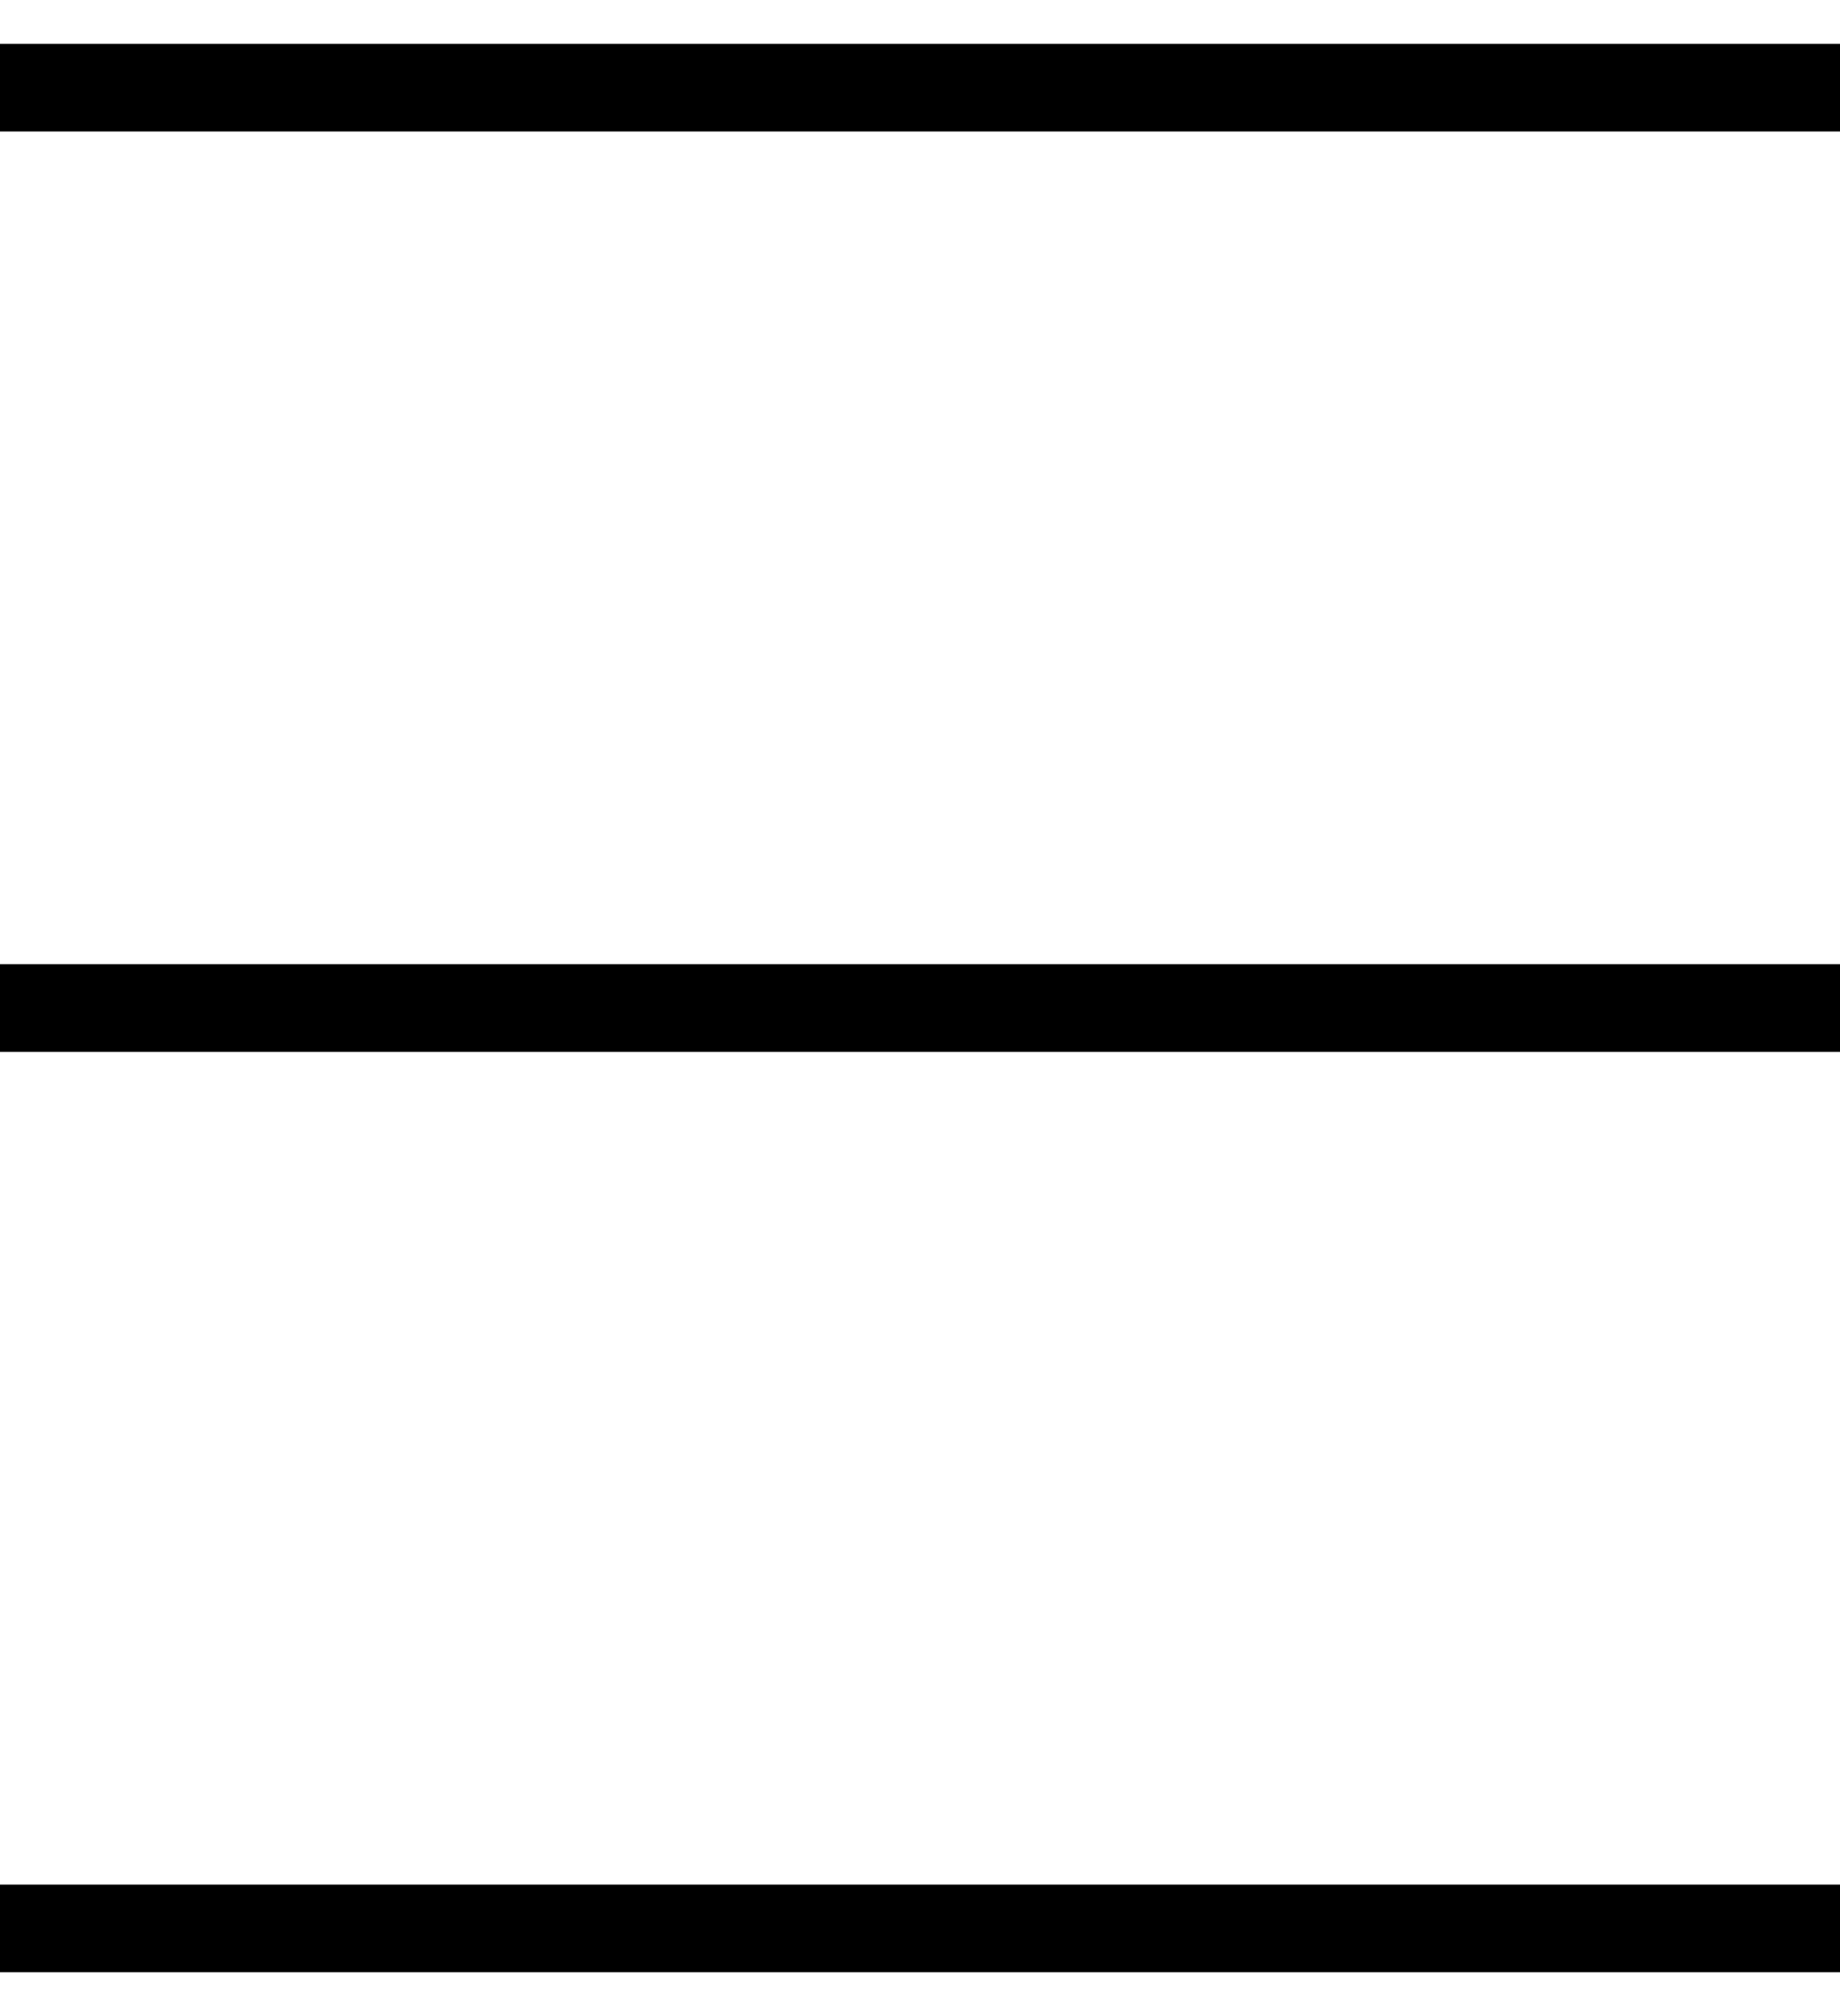
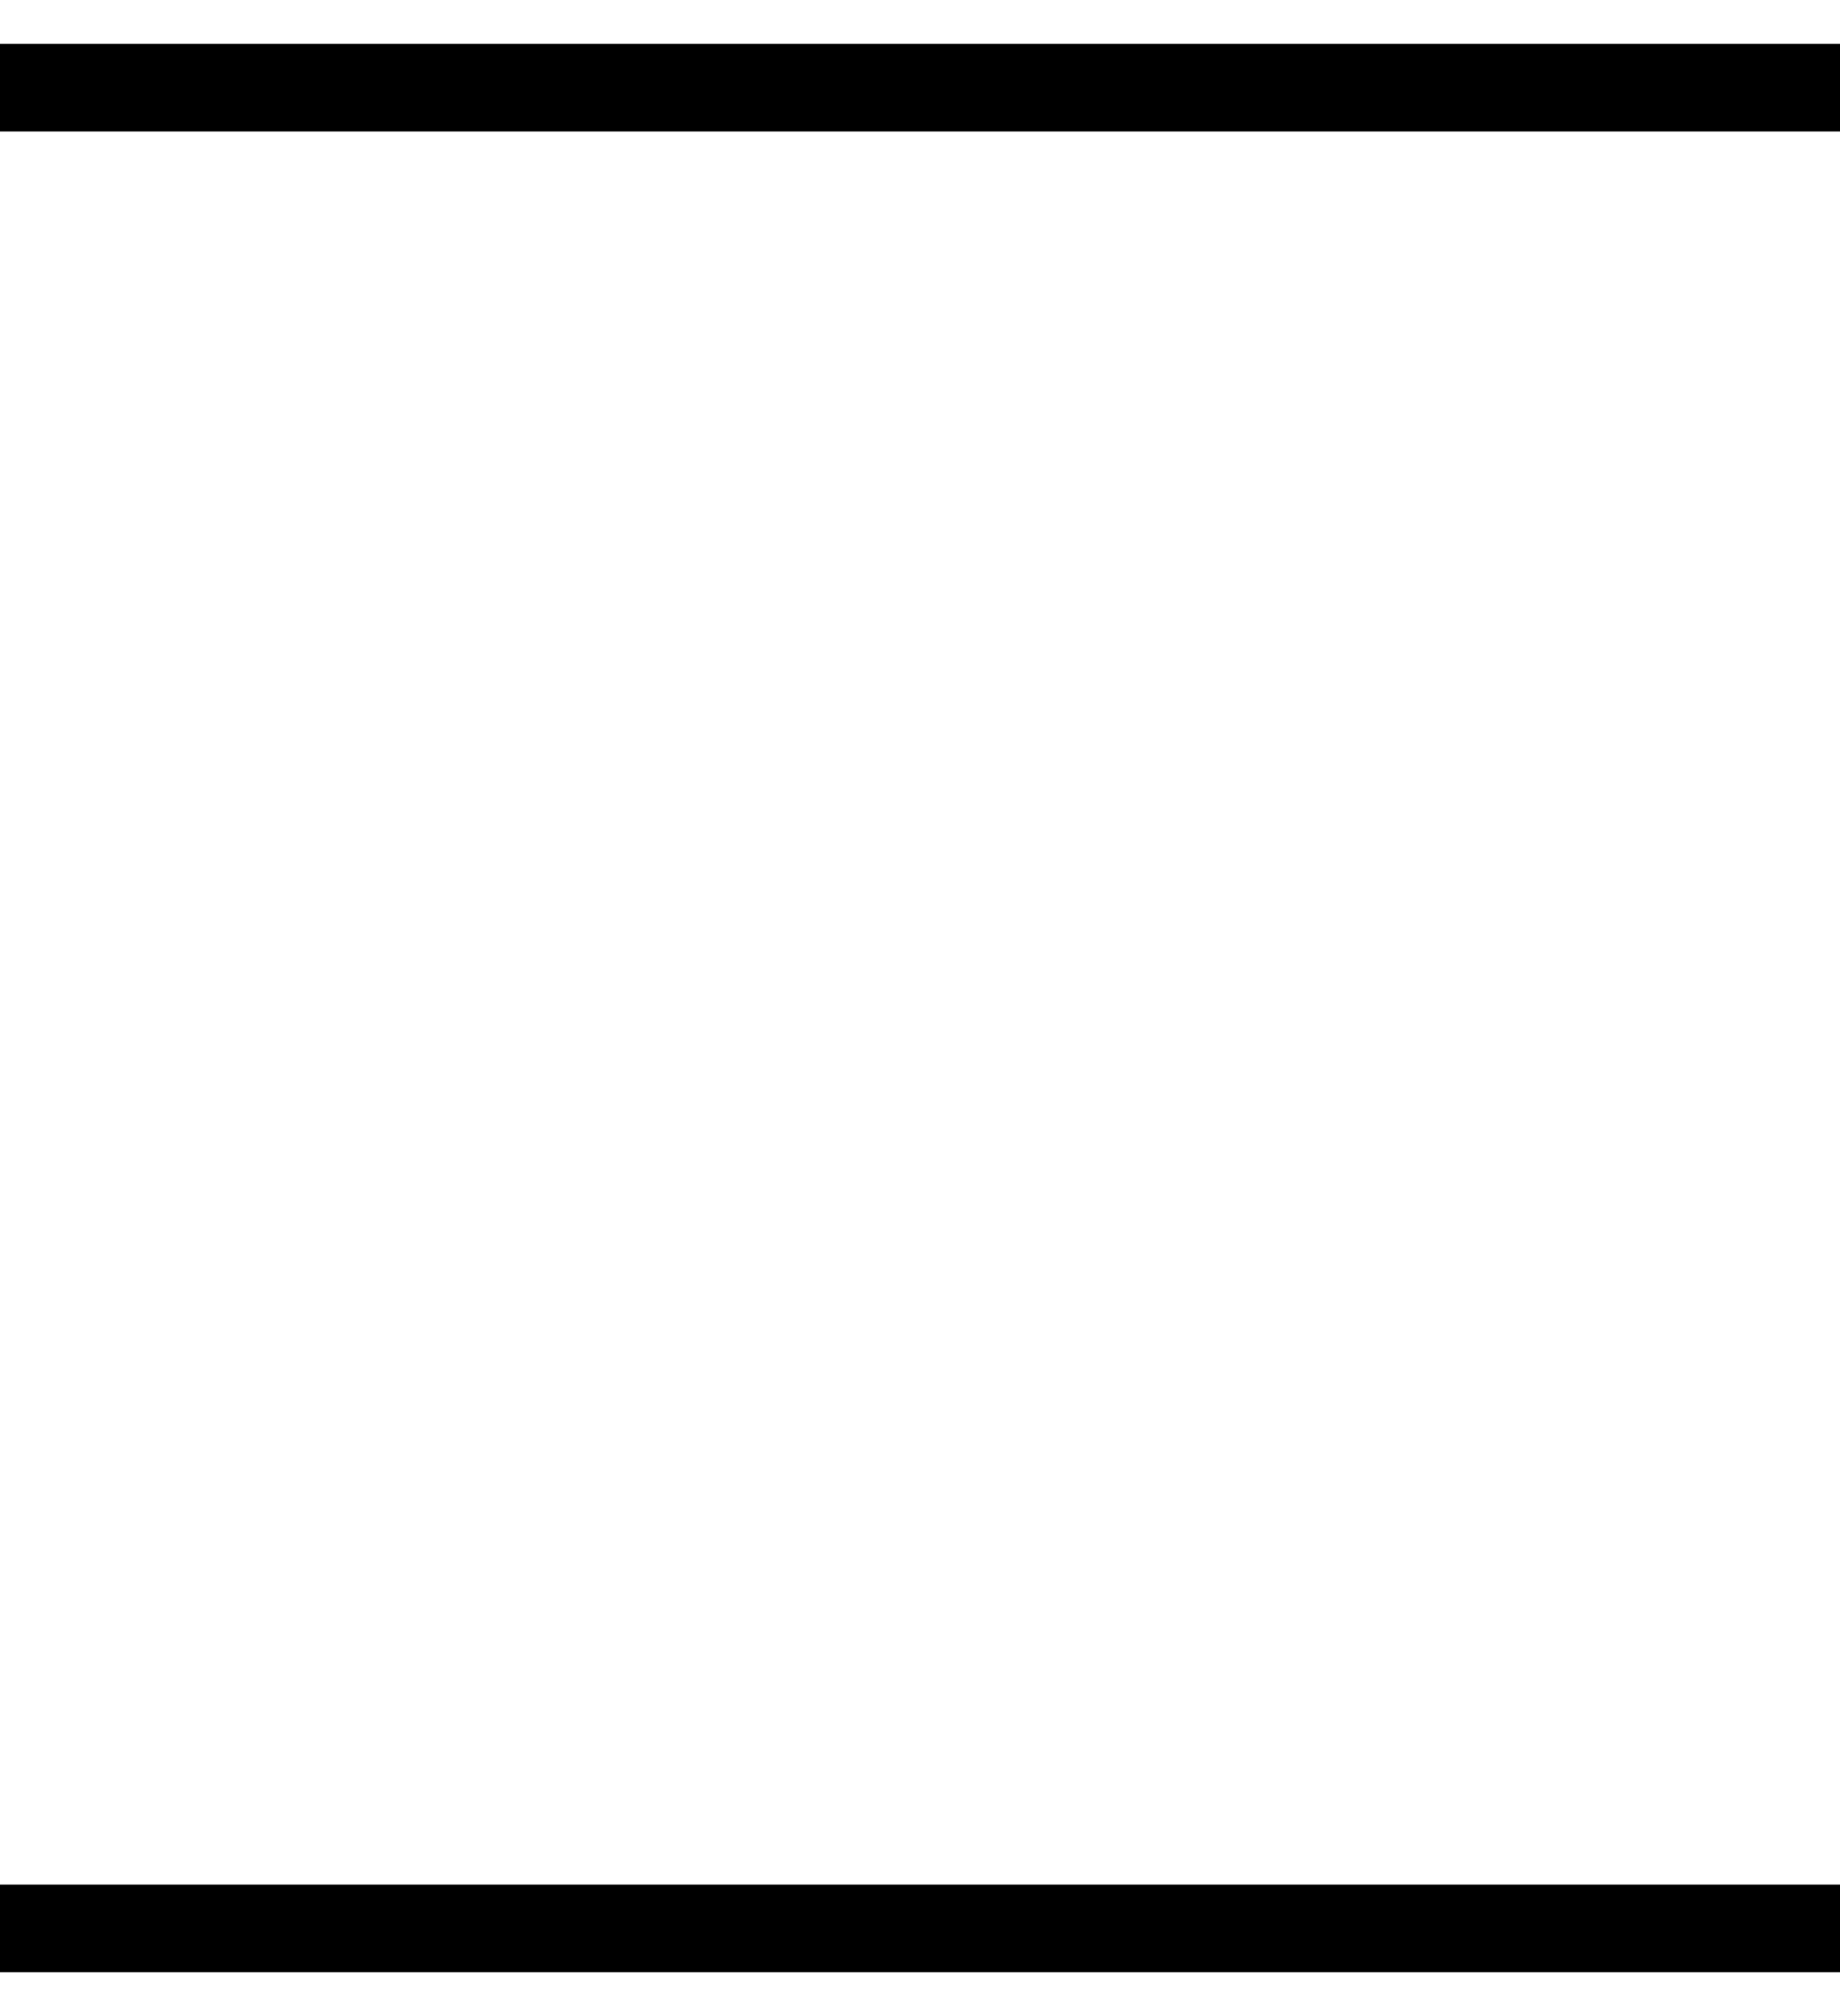
<svg xmlns="http://www.w3.org/2000/svg" width="21" height="23" viewBox="0 0 21 23" fill="none">
  <path d="M0 1H21" stroke="black" />
-   <path d="M0 11.5H21" stroke="black" />
  <path d="M0 22H21" stroke="black" />
</svg>